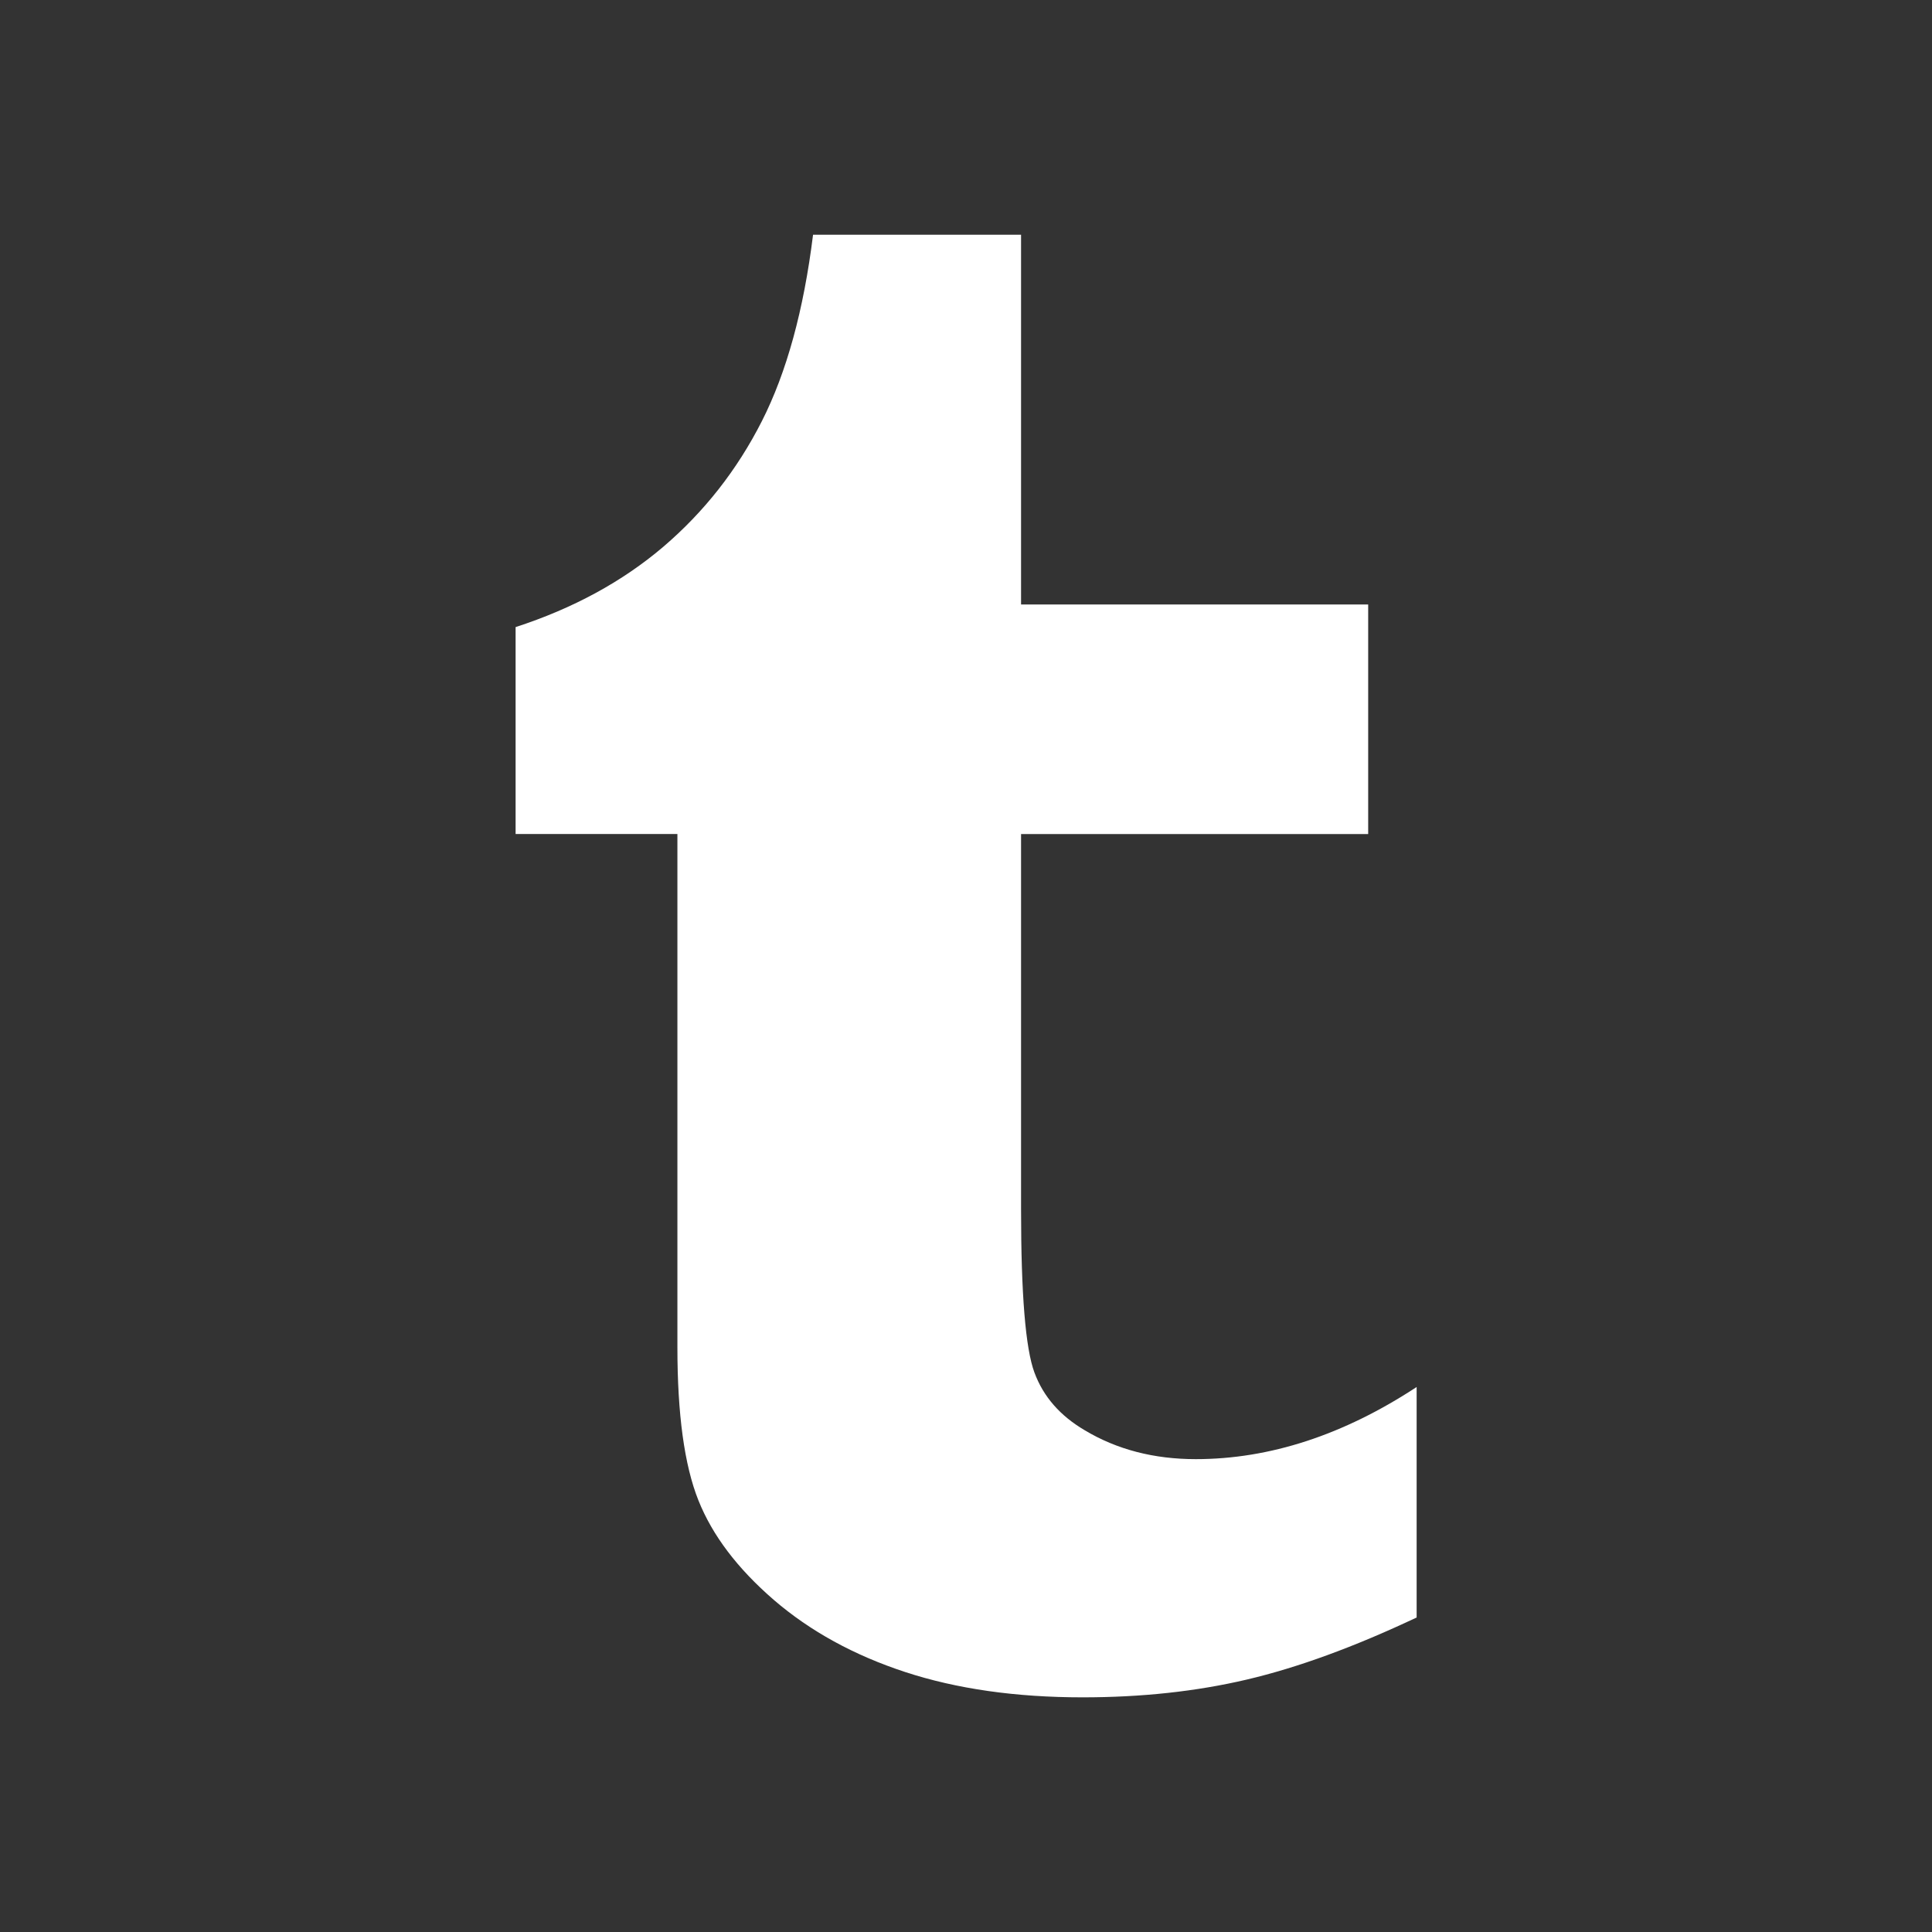
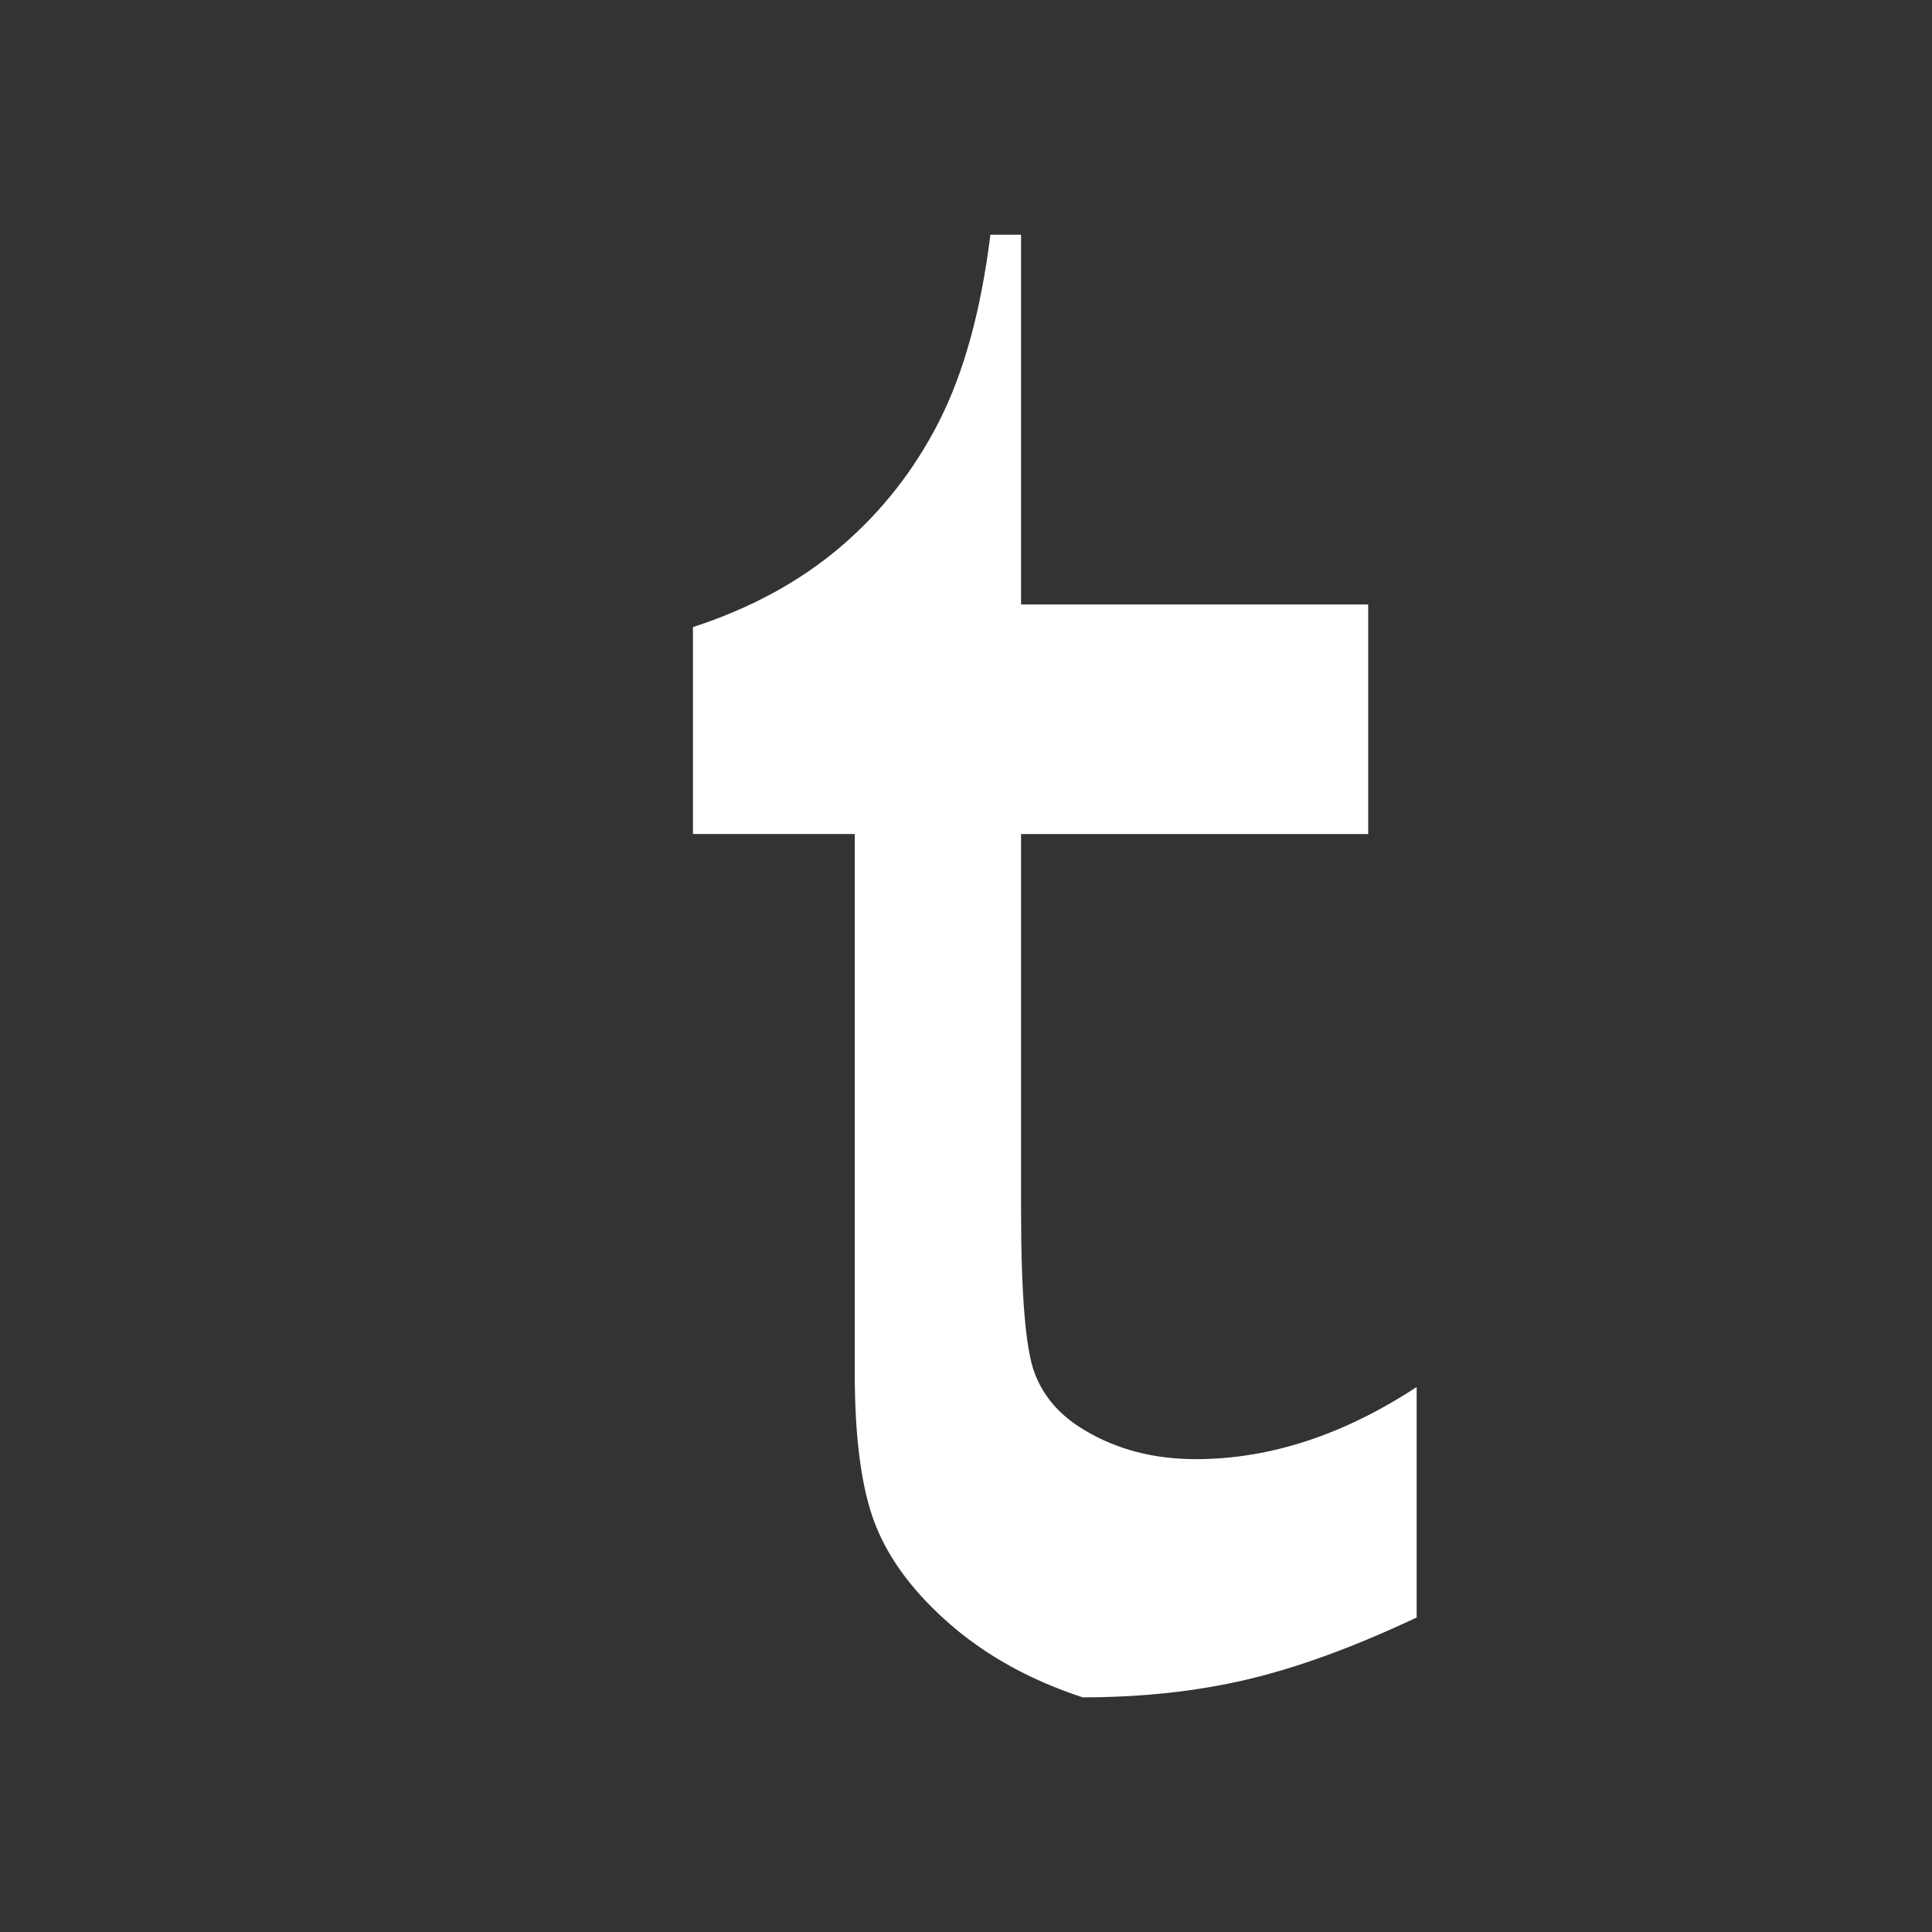
<svg xmlns="http://www.w3.org/2000/svg" version="1.1" id="Calque_1" x="0px" y="0px" width="24px" height="24px" viewBox="0 0 24 24" enable-background="new 0 0 24 24" xml:space="preserve">
  <rect x="0" y="0" width="24" height="24" fill="#333333" stroke="none" />
  <g>
-     <path fill="#FFFFFF" d="M12.684,2.916v4.593h4.312v2.852h-4.312v4.661c0,1.054,0.055,1.729,0.166,2.028   c0.111,0.3,0.319,0.537,0.623,0.716c0.401,0.241,0.862,0.36,1.381,0.36c0.918,0,1.834-0.299,2.744-0.896v2.863   c-0.777,0.367-1.479,0.623-2.109,0.771c-0.629,0.148-1.311,0.221-2.04,0.221c-0.83,0-1.565-0.105-2.203-0.314   c-0.638-0.209-1.182-0.508-1.633-0.896c-0.451-0.39-0.763-0.801-0.937-1.237c-0.175-0.438-0.261-1.072-0.261-1.902V10.36h-2.01   V7.79c0.714-0.232,1.325-0.564,1.834-0.997c0.508-0.434,0.917-0.954,1.225-1.561s0.52-1.379,0.636-2.316H12.684z" />
+     <path fill="#FFFFFF" d="M12.684,2.916v4.593h4.312v2.852h-4.312v4.661c0,1.054,0.055,1.729,0.166,2.028   c0.111,0.3,0.319,0.537,0.623,0.716c0.401,0.241,0.862,0.36,1.381,0.36c0.918,0,1.834-0.299,2.744-0.896v2.863   c-0.777,0.367-1.479,0.623-2.109,0.771c-0.629,0.148-1.311,0.221-2.04,0.221c-0.638-0.209-1.182-0.508-1.633-0.896c-0.451-0.39-0.763-0.801-0.937-1.237c-0.175-0.438-0.261-1.072-0.261-1.902V10.36h-2.01   V7.79c0.714-0.232,1.325-0.564,1.834-0.997c0.508-0.434,0.917-0.954,1.225-1.561s0.52-1.379,0.636-2.316H12.684z" />
  </g>
</svg>